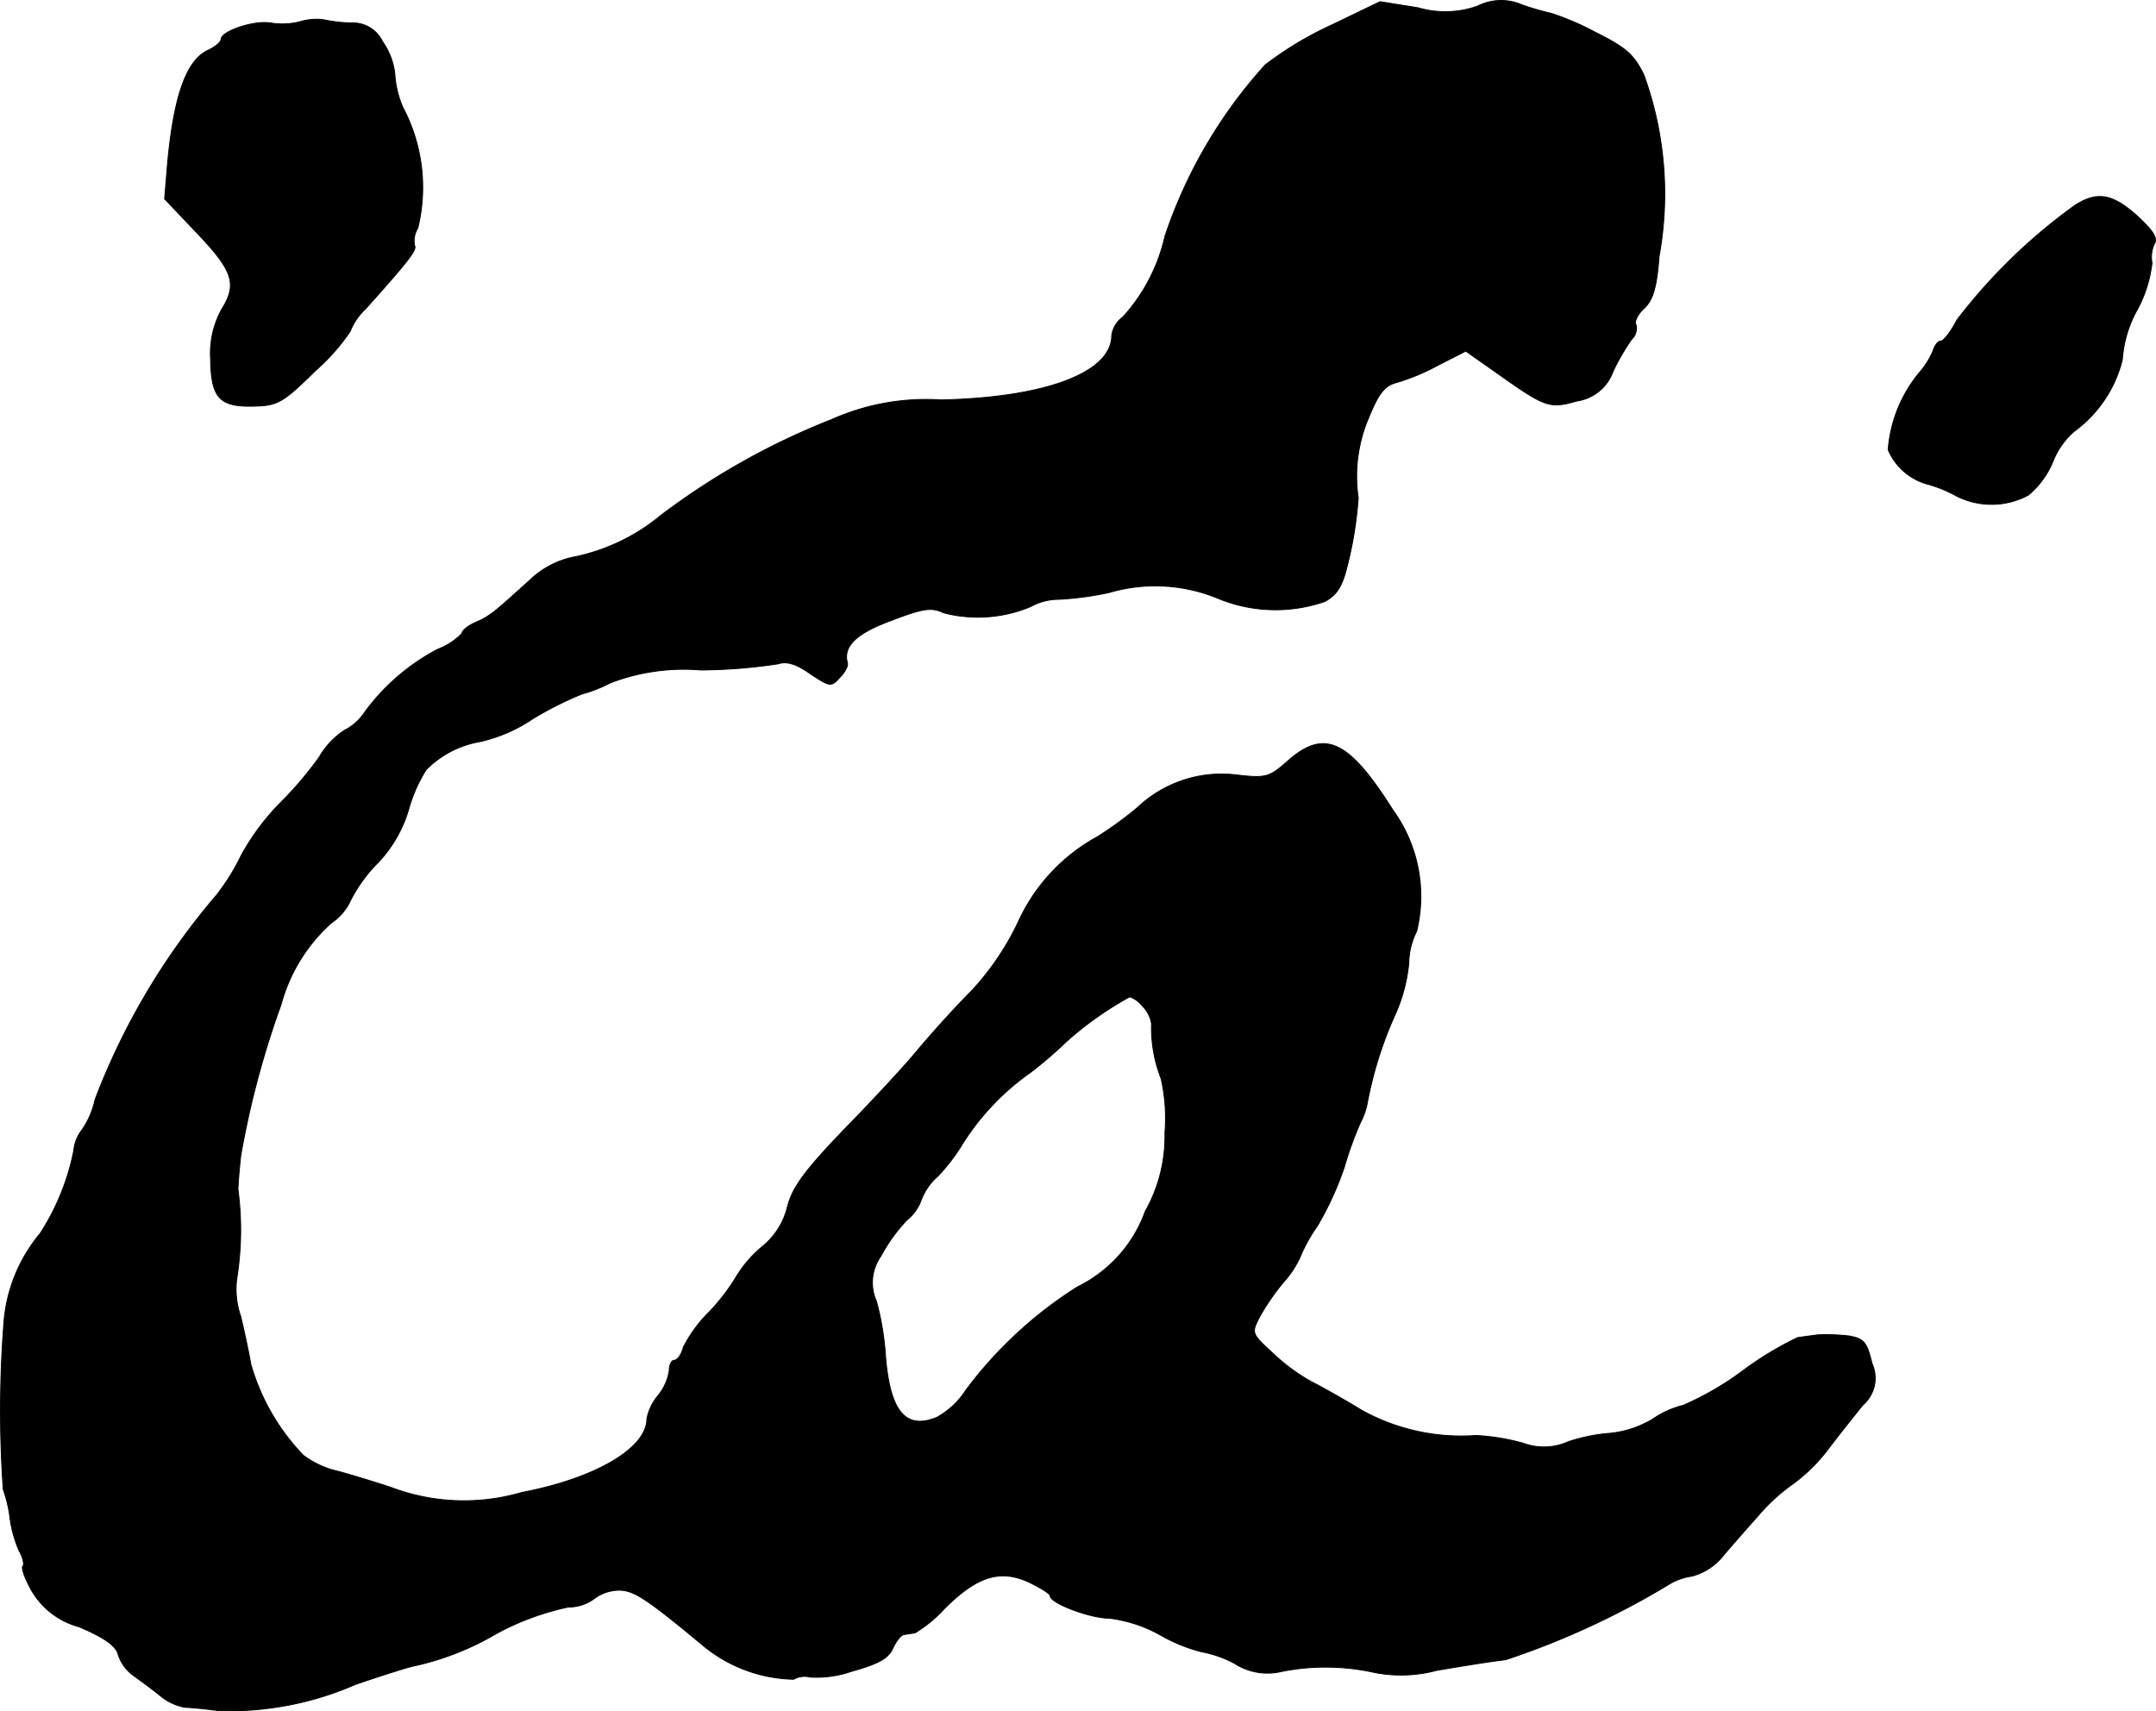
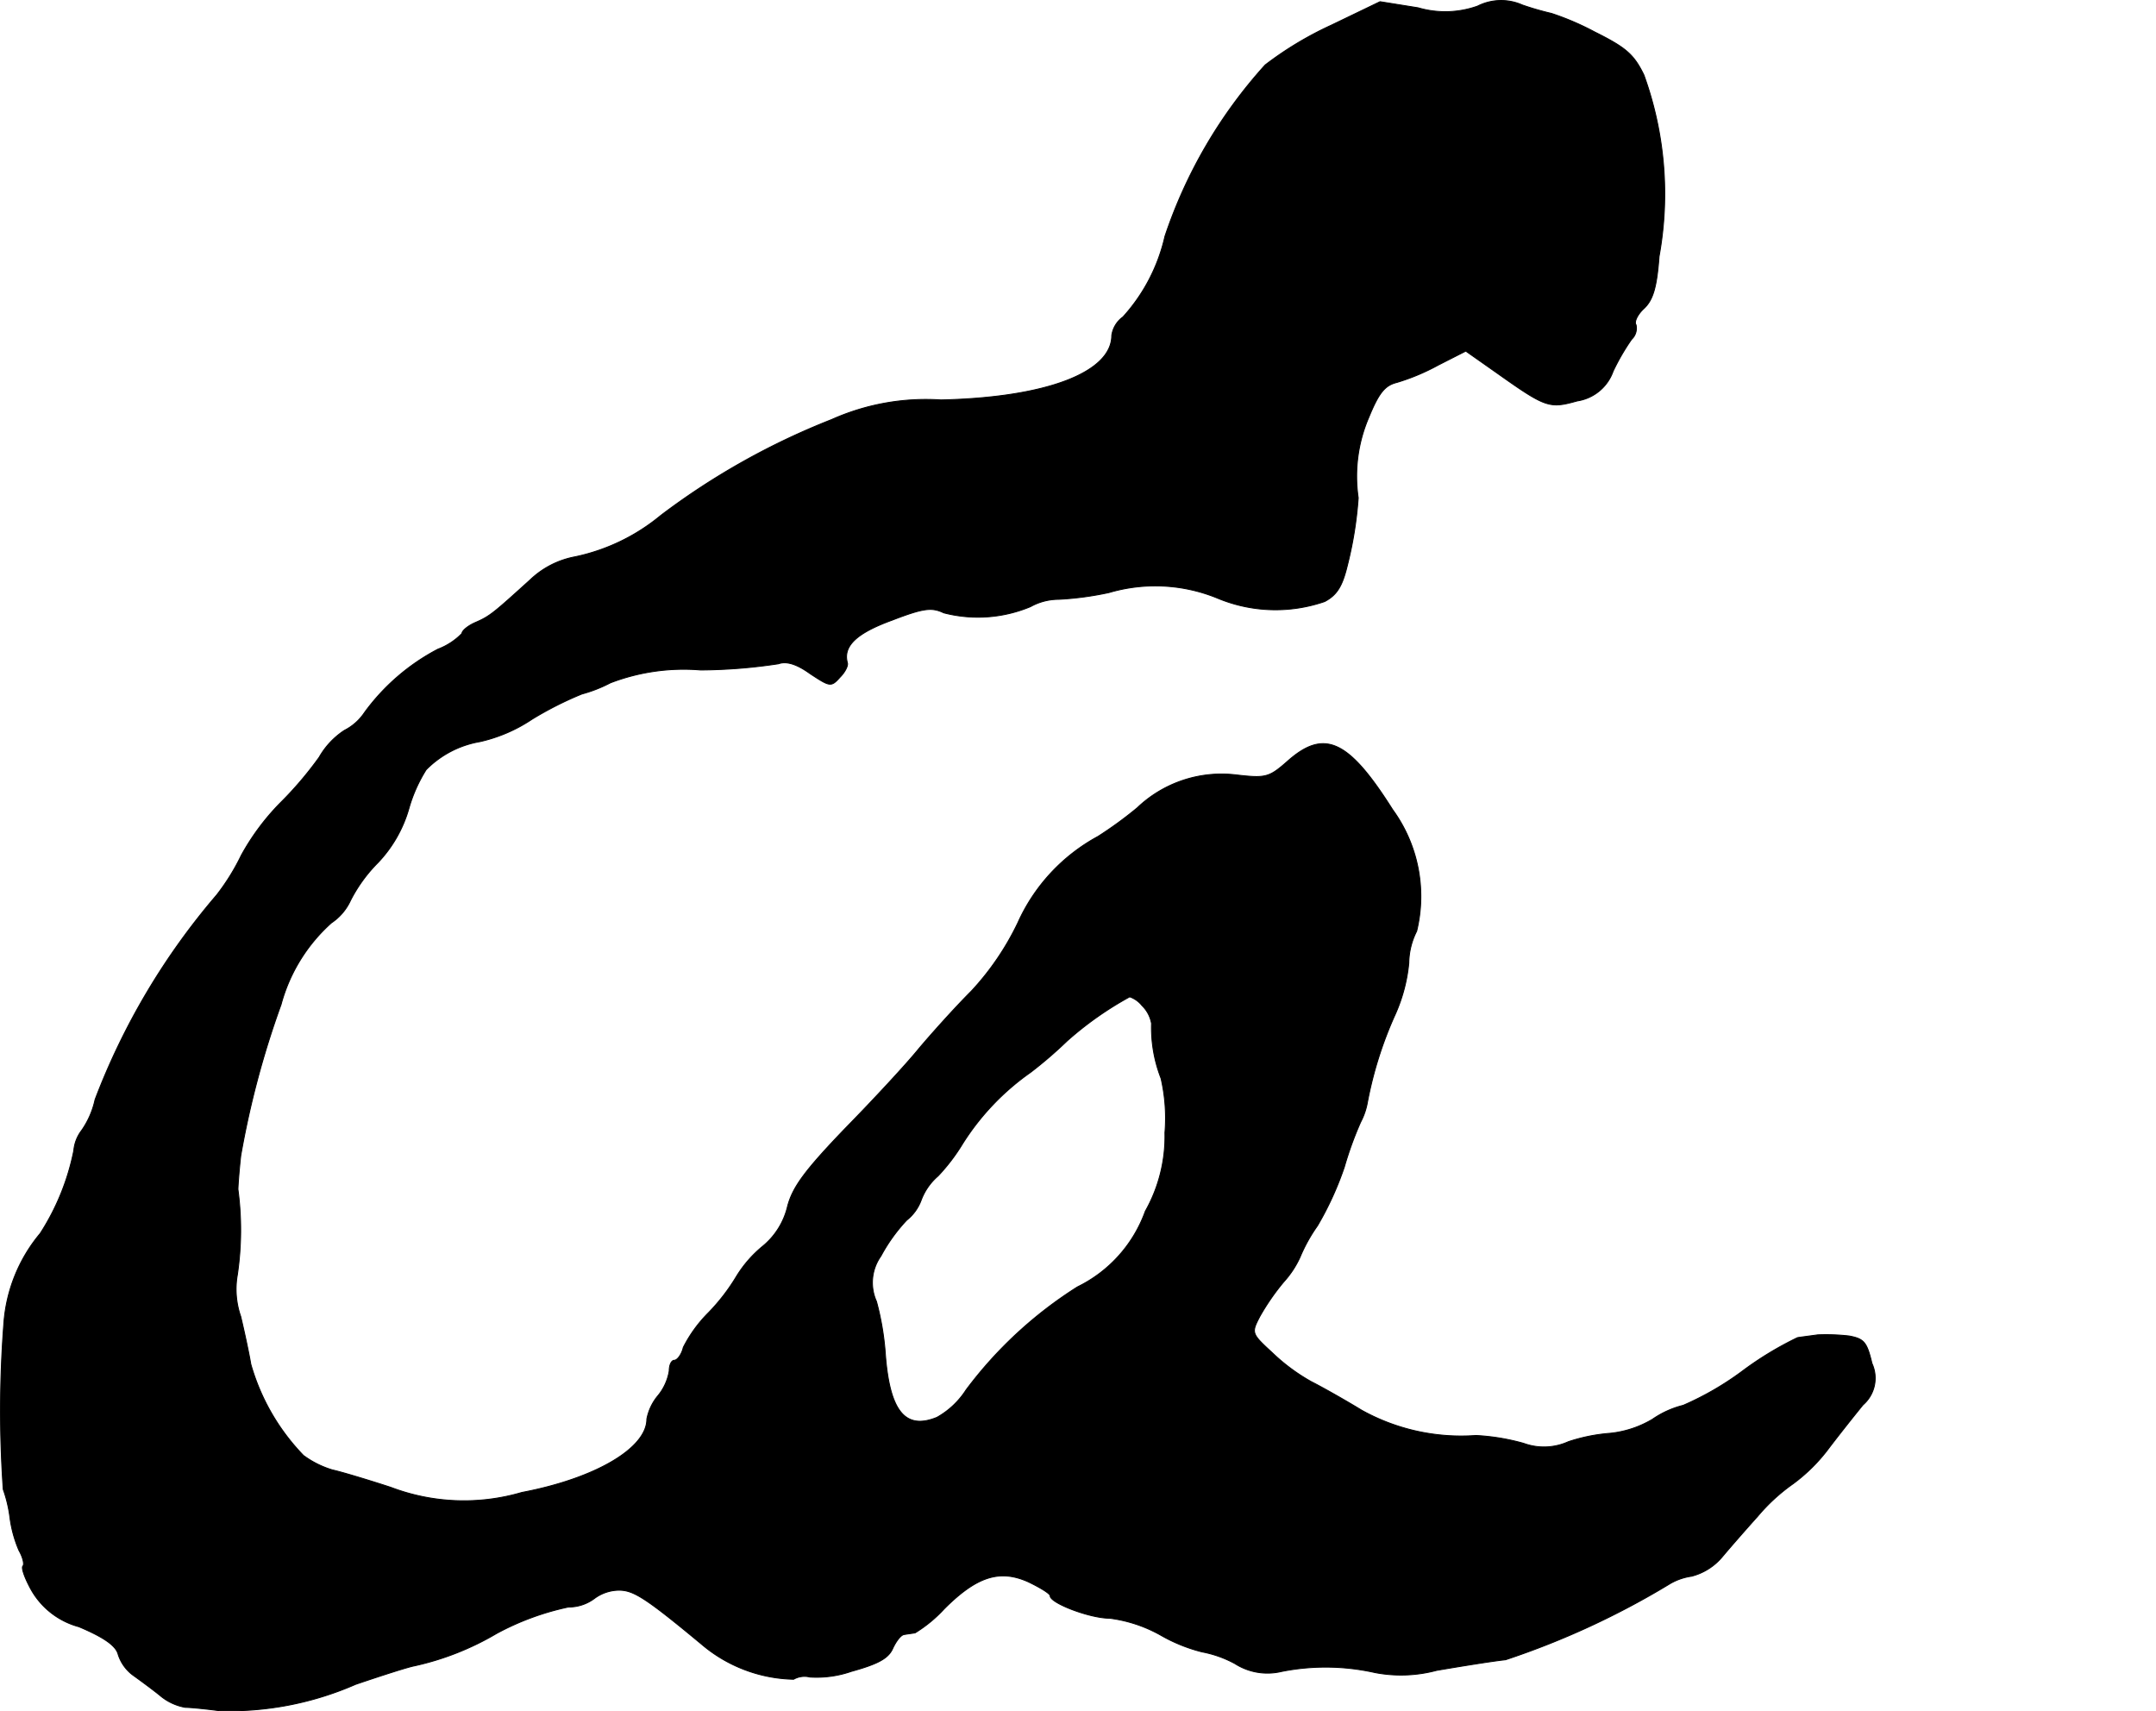
<svg xmlns="http://www.w3.org/2000/svg" version="1.1" width="8.224mm" height="6.528mm" viewBox="0 0 23.312 18.504">
  <defs>
    <style type="text/css">
      .a {
        stroke: #000;
        stroke-linecap: round;
        stroke-linejoin: round;
        stroke-width: 0.01px;
      }
    </style>
  </defs>
  <path class="a" d="M14.395.272a3.744,3.744,0,0,0-.715.43,5.236,5.236,0,0,0-1.084,1.853,1.928,1.928,0,0,1-.454.872.298.298,0,0,0-.121.2c0,.4-.709.672-1.847.697a2.496,2.496,0,0,0-1.181.212,7.766,7.766,0,0,0-1.847,1.036,2.141,2.141,0,0,1-.927.448.956.956,0,0,0-.485.248c-.394.357-.436.394-.588.46-.085.036-.151.091-.151.121a.714.714,0,0,1-.26.17,2.305,2.305,0,0,0-.793.684.572.572,0,0,1-.218.194.847.847,0,0,0-.273.291,3.934,3.934,0,0,1-.424.497,2.567,2.567,0,0,0-.418.563,2.383,2.383,0,0,1-.267.43,7.486,7.486,0,0,0-1.314,2.211.922.922,0,0,1-.145.333.418.418,0,0,0-.085.218,2.583,2.583,0,0,1-.363.896,1.705,1.705,0,0,0-.394.981,12.315,12.315,0,0,0-.006,1.787,1.453,1.453,0,0,1,.073.309,1.342,1.342,0,0,0,.097.351c.042.073.061.151.042.17s.024.139.097.267a.846.846,0,0,0,.509.388c.273.115.4.206.424.297a.449.449,0,0,0,.157.224c.067.048.2.145.291.218a.578.578,0,0,0,.279.133c.061,0,.23.018.369.036a3.412,3.412,0,0,0,1.472-.285c.285-.097.569-.188.636-.2a3.025,3.025,0,0,0,.89-.351,2.896,2.896,0,0,1,.775-.285.463.463,0,0,0,.279-.091.453.453,0,0,1,.267-.091c.157,0,.285.079.89.581a1.585,1.585,0,0,0,.999.382.239.239,0,0,1,.176-.024,1.146,1.146,0,0,0,.448-.061c.285-.079.4-.139.448-.248.036-.079.091-.151.127-.151.03-.006.085-.012.115-.018a1.47,1.47,0,0,0,.315-.26c.351-.351.6-.43.909-.291.127.061.236.127.236.151,0,.079.43.242.642.242a1.52,1.52,0,0,1,.551.182,1.758,1.758,0,0,0,.448.182,1.217,1.217,0,0,1,.357.127.652.652,0,0,0,.503.085,2.443,2.443,0,0,1,1.012.012,1.493,1.493,0,0,0,.666-.024c.248-.042.581-.097.745-.115a8.719,8.719,0,0,0,1.781-.824.637.637,0,0,1,.23-.079.642.642,0,0,0,.339-.218c.097-.115.267-.309.376-.43a2.014,2.014,0,0,1,.382-.351,1.856,1.856,0,0,0,.394-.394c.115-.151.279-.357.363-.46a.382.382,0,0,0,.097-.448c-.055-.23-.085-.267-.248-.297a2.191,2.191,0,0,0-.339-.012c-.085.012-.182.024-.218.03a3.619,3.619,0,0,0-.606.369,3.227,3.227,0,0,1-.63.363,1.013,1.013,0,0,0-.333.151,1.117,1.117,0,0,1-.454.151,1.887,1.887,0,0,0-.454.091.64.64,0,0,1-.485.018,2.345,2.345,0,0,0-.515-.085,2.215,2.215,0,0,1-1.236-.273c-.188-.115-.436-.254-.545-.309a2.068,2.068,0,0,1-.424-.315c-.224-.206-.224-.212-.133-.388a2.491,2.491,0,0,1,.26-.376,1.039,1.039,0,0,0,.176-.267,1.748,1.748,0,0,1,.188-.339,3.422,3.422,0,0,0,.291-.636,3.768,3.768,0,0,1,.176-.485.734.734,0,0,0,.073-.212,4.186,4.186,0,0,1,.303-.957,1.777,1.777,0,0,0,.145-.551.782.782,0,0,1,.085-.345,1.594,1.594,0,0,0-.26-1.314c-.478-.757-.739-.878-1.139-.521-.2.176-.236.182-.557.145a1.321,1.321,0,0,0-1.066.357,4.279,4.279,0,0,1-.424.309,1.988,1.988,0,0,0-.866.933,2.957,2.957,0,0,1-.503.739c-.182.182-.436.466-.569.624-.133.164-.491.551-.8.866-.436.454-.563.63-.618.836a.793.793,0,0,1-.273.436,1.299,1.299,0,0,0-.279.321,2.15,2.15,0,0,1-.303.394,1.466,1.466,0,0,0-.273.376c-.018.079-.067.139-.097.139s-.055.048-.055.115a.565.565,0,0,1-.121.267.558.558,0,0,0-.121.254c0,.315-.557.642-1.351.793a2.223,2.223,0,0,1-1.417-.055c-.26-.085-.545-.17-.63-.188a1.022,1.022,0,0,1-.315-.157,2.34,2.34,0,0,1-.569-.987c-.018-.109-.067-.339-.109-.515a.897.897,0,0,1-.036-.454,3.314,3.314,0,0,0,.006-.921c0-.036.012-.2.03-.363a9.682,9.682,0,0,1,.436-1.635,1.818,1.818,0,0,1,.545-.884.587.587,0,0,0,.206-.242A1.623,1.623,0,0,1,4.087,9.327a1.412,1.412,0,0,0,.333-.581,1.618,1.618,0,0,1,.188-.424A1.072,1.072,0,0,1,5.189,8.019a1.672,1.672,0,0,0,.563-.242,3.757,3.757,0,0,1,.539-.273,1.523,1.523,0,0,0,.309-.121,2.213,2.213,0,0,1,.975-.139,5.763,5.763,0,0,0,.842-.067c.085-.03.194,0,.345.109.212.139.224.145.321.036.055-.055.091-.127.079-.157-.048-.182.103-.321.485-.46.345-.133.43-.139.557-.079A1.473,1.473,0,0,0,11.143,6.559a.625.625,0,0,1,.303-.079,3.39,3.39,0,0,0,.545-.073,1.772,1.772,0,0,1,1.175.061,1.628,1.628,0,0,0,1.157.036c.127-.067.188-.157.242-.376a4.144,4.144,0,0,0,.121-.745,1.613,1.613,0,0,1,.115-.872c.109-.267.176-.345.303-.376a2.316,2.316,0,0,0,.448-.188l.297-.151.327.23c.539.382.575.394.878.309a.49.49,0,0,0,.388-.321,2.406,2.406,0,0,1,.2-.345.165.165,0,0,0,.048-.157c-.024-.03.018-.115.085-.176.097-.091.139-.224.164-.563A3.778,3.778,0,0,0,17.775.811c-.109-.224-.194-.297-.533-.466a2.944,2.944,0,0,0-.466-.2,3.16,3.16,0,0,1-.315-.091A.564.564,0,0,0,15.976.066a1.041,1.041,0,0,1-.642.018L14.922.018ZM12.348,10.872a.359.359,0,0,1,.103.194,1.512,1.512,0,0,0,.103.594,1.925,1.925,0,0,1,.042.588,1.646,1.646,0,0,1-.212.848,1.459,1.459,0,0,1-.733.818,4.501,4.501,0,0,0-1.205,1.114.893.893,0,0,1-.315.297c-.339.139-.509-.061-.557-.672a2.979,2.979,0,0,0-.097-.581.496.496,0,0,1,.048-.491,1.825,1.825,0,0,1,.279-.388.493.493,0,0,0,.157-.218.641.641,0,0,1,.182-.26,2.069,2.069,0,0,0,.267-.351,2.701,2.701,0,0,1,.733-.769,4.57,4.57,0,0,0,.394-.339,3.66,3.66,0,0,1,.678-.478A.293.293,0,0,1,12.348,10.872Z" />
-   <path class="a" d="M3.239.236a.786.786,0,0,1-.315.012c-.182-.03-.533.091-.533.176,0,.03-.067.085-.145.121-.23.109-.369.491-.436,1.242l-.03.363.339.357c.406.424.448.563.279.836a.988.988,0,0,0-.121.539c.006.424.097.521.478.509.248-.006.309-.042.654-.382a2.262,2.262,0,0,0,.376-.424.666.666,0,0,1,.17-.248c.46-.515.557-.636.527-.684a.266.266,0,0,1,.036-.188,1.853,1.853,0,0,0-.164-1.308,1.084,1.084,0,0,1-.085-.357A.747.747,0,0,0,4.135.448.354.354,0,0,0,3.796.248,1.658,1.658,0,0,1,3.487.211.625.625,0,0,0,3.239.236Z" />
-   <path class="a" d="M22.433,2.222a6.055,6.055,0,0,0-1.272,1.236c-.067.127-.145.23-.176.23s-.067.048-.085.109a.9.9,0,0,1-.145.23,1.483,1.483,0,0,0-.339.836.648.648,0,0,0,.442.376,1.461,1.461,0,0,1,.303.127.841.841,0,0,0,.769-.012.929.929,0,0,0,.267-.363.839.839,0,0,1,.23-.327,1.365,1.365,0,0,0,.521-.775,1.285,1.285,0,0,1,.157-.533A1.384,1.384,0,0,0,23.269,2.84a.329.329,0,0,1,.024-.2c.042-.067-.012-.145-.188-.309C22.839,2.095,22.675,2.065,22.433,2.222Z" />
</svg>